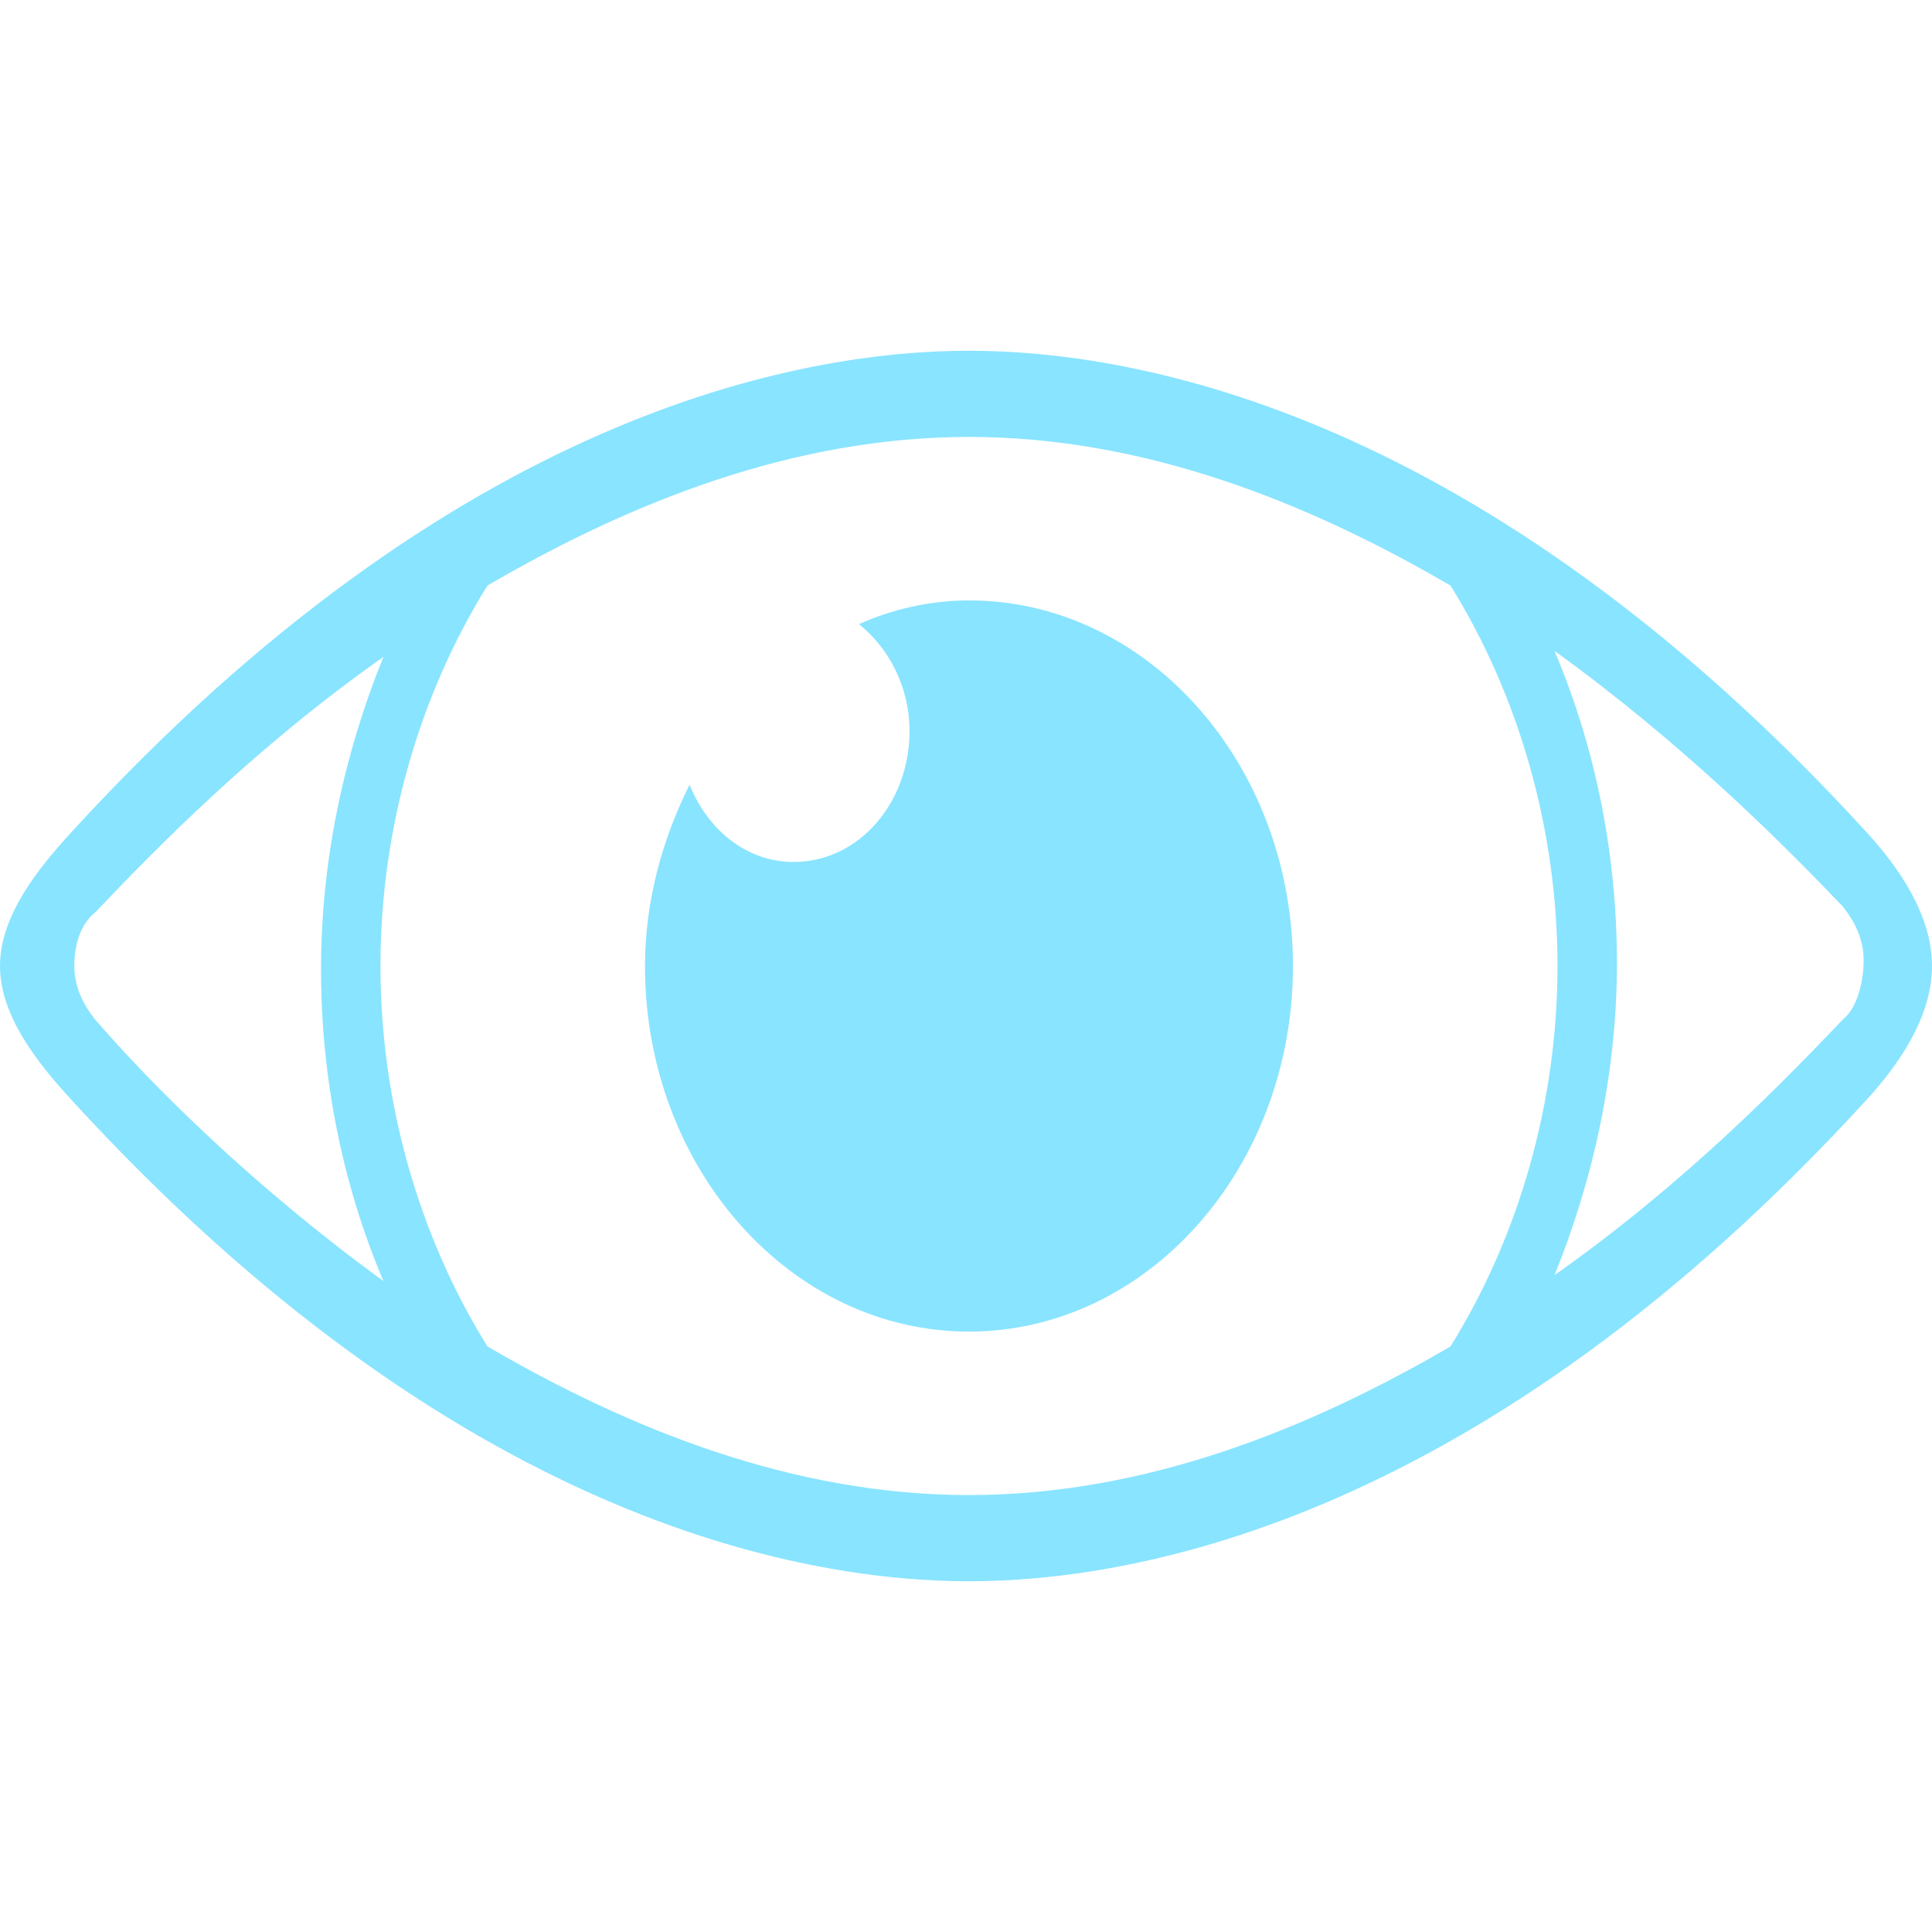
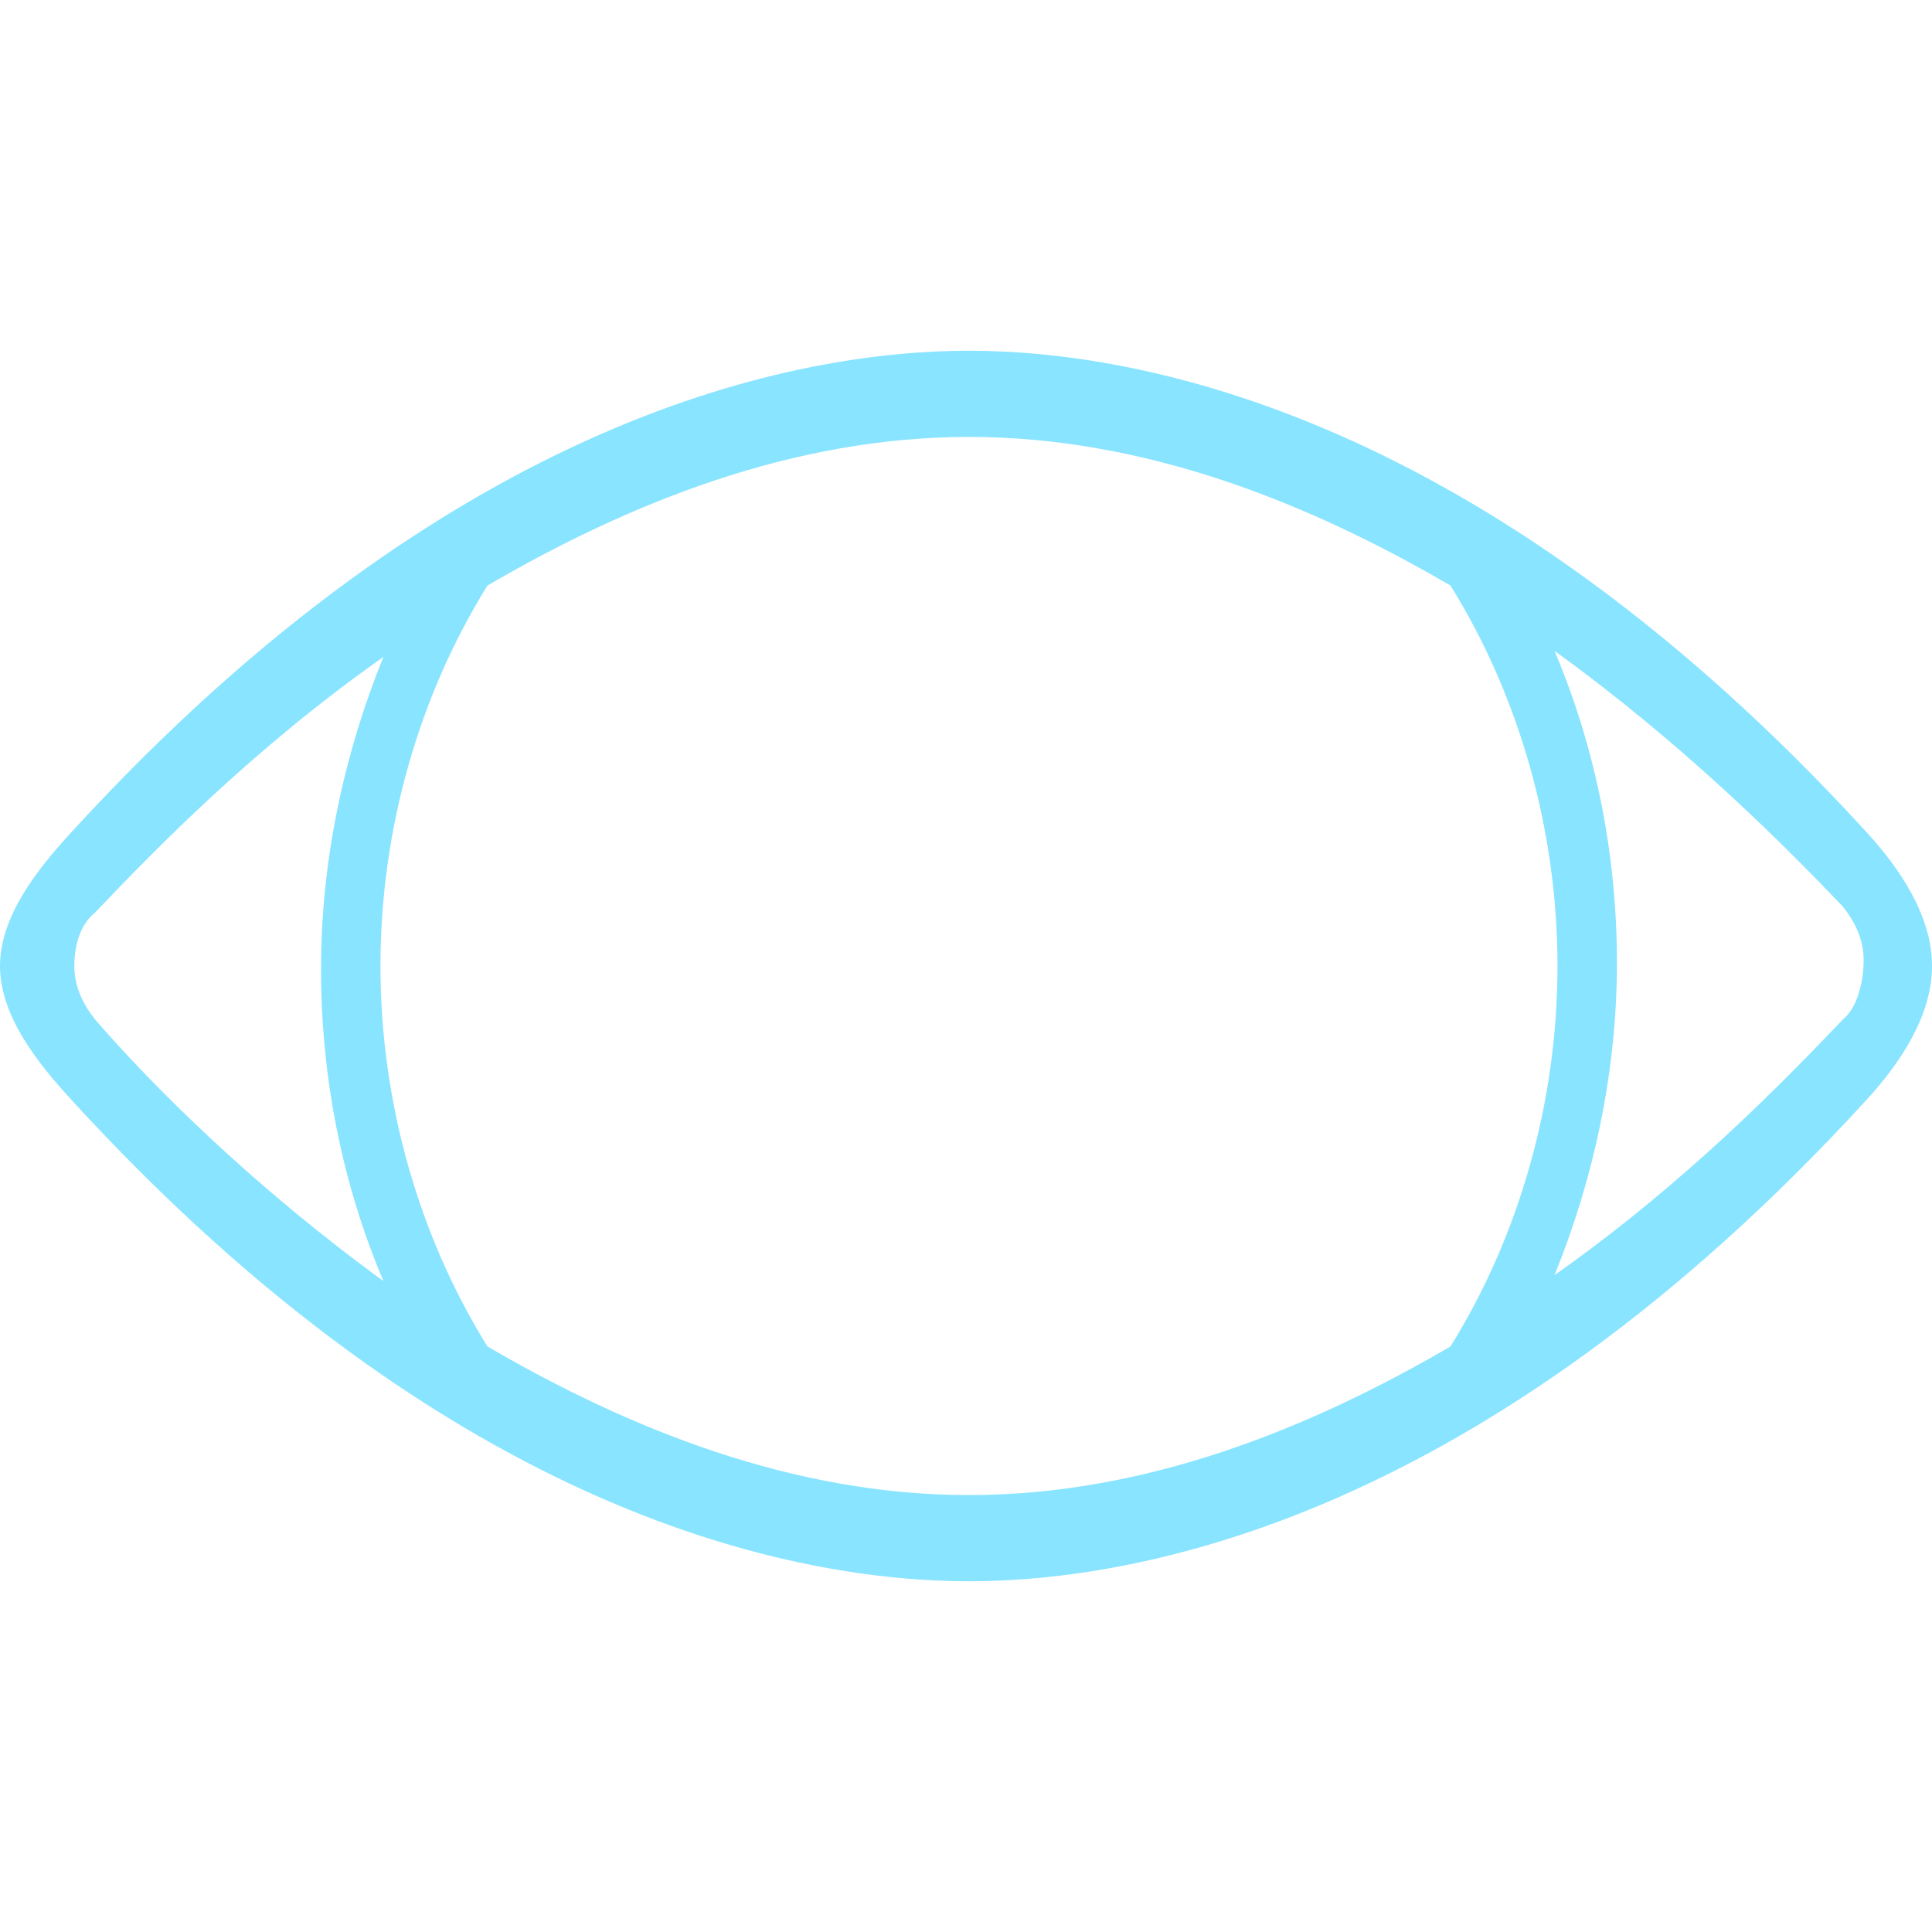
<svg xmlns="http://www.w3.org/2000/svg" version="1.1" id="Ebene_1" x="0px" y="0px" viewBox="0 0 65 65" style="enable-background:new 0 0 65 65;" xml:space="preserve">
  <style type="text/css">
	.st0{fill:#89E4FF;}
</style>
  <g>
-     <path class="st0" d="M32.6,20.2c-1.3,0-2.6,0.3-3.7,0.8c1,0.8,1.7,2.1,1.7,3.6c0,2.4-1.7,4.4-3.9,4.4c-1.6,0-2.9-1.1-3.5-2.6   c-0.9,1.8-1.5,3.9-1.5,6.1c0,6.8,4.9,12.3,10.9,12.3s10.9-5.5,10.9-12.3S38.6,20.2,32.6,20.2z" />
    <path class="st0" d="M32.6,11.8c-5.7,0-17.3,2.1-30.2,16.2C1.3,29.2,0,30.8,0,32.5s1.3,3.3,2.4,4.5c12.9,14.1,24.5,16.2,30.2,16.2   c5.7,0,17.3-2.1,30.2-16.2c1.1-1.2,2.2-2.8,2.2-4.5s-1.1-3.3-2.2-4.5C49.9,13.9,38.3,11.8,32.6,11.8z M3.2,34.3   c-0.4-0.5-0.7-1.1-0.7-1.8s0.2-1.4,0.7-1.8c2-2.1,5.3-5.5,9.7-8.6c-1.3,3.2-2.1,6.8-2.1,10.5c0,3.6,0.7,7.2,2.1,10.5   C8.5,39.9,5.1,36.5,3.2,34.3z M32.6,50.3c-5.9,0-11.4-2.2-16.2-5c-2.3-3.7-3.6-8.2-3.6-12.8c0-4.6,1.3-9.1,3.6-12.8   c4.8-2.8,10.3-5,16.2-5c5.9,0,11.4,2.2,16.2,5c2.3,3.7,3.6,8.2,3.6,12.8c0,4.6-1.3,9.1-3.6,12.8C44,48.1,38.5,50.3,32.6,50.3z    M62,34.3c-2,2.1-5.3,5.5-9.7,8.6c1.3-3.2,2.1-6.8,2.1-10.5c0-3.6-0.7-7.2-2.1-10.5c4.3,3.1,7.7,6.5,9.7,8.6   c0.4,0.5,0.7,1.1,0.7,1.8S62.5,33.9,62,34.3z" />
  </g>
</svg>